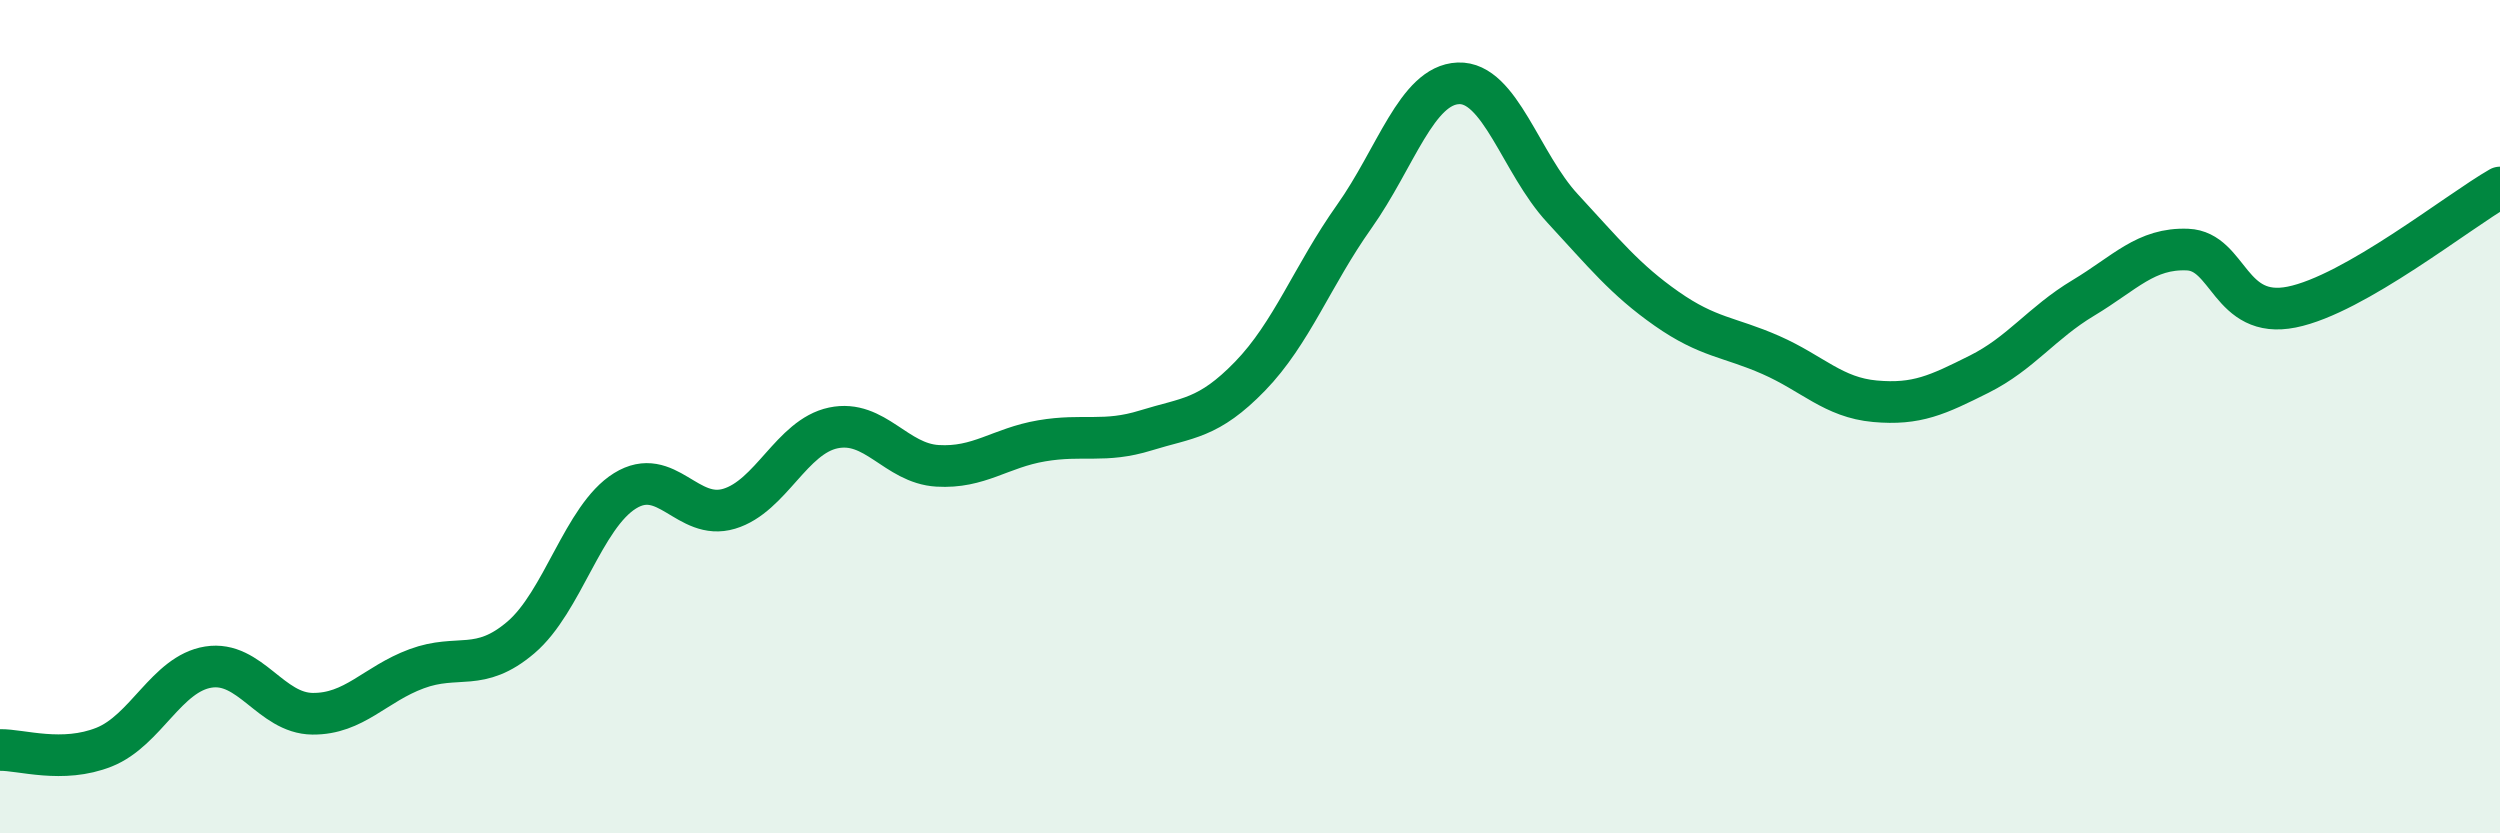
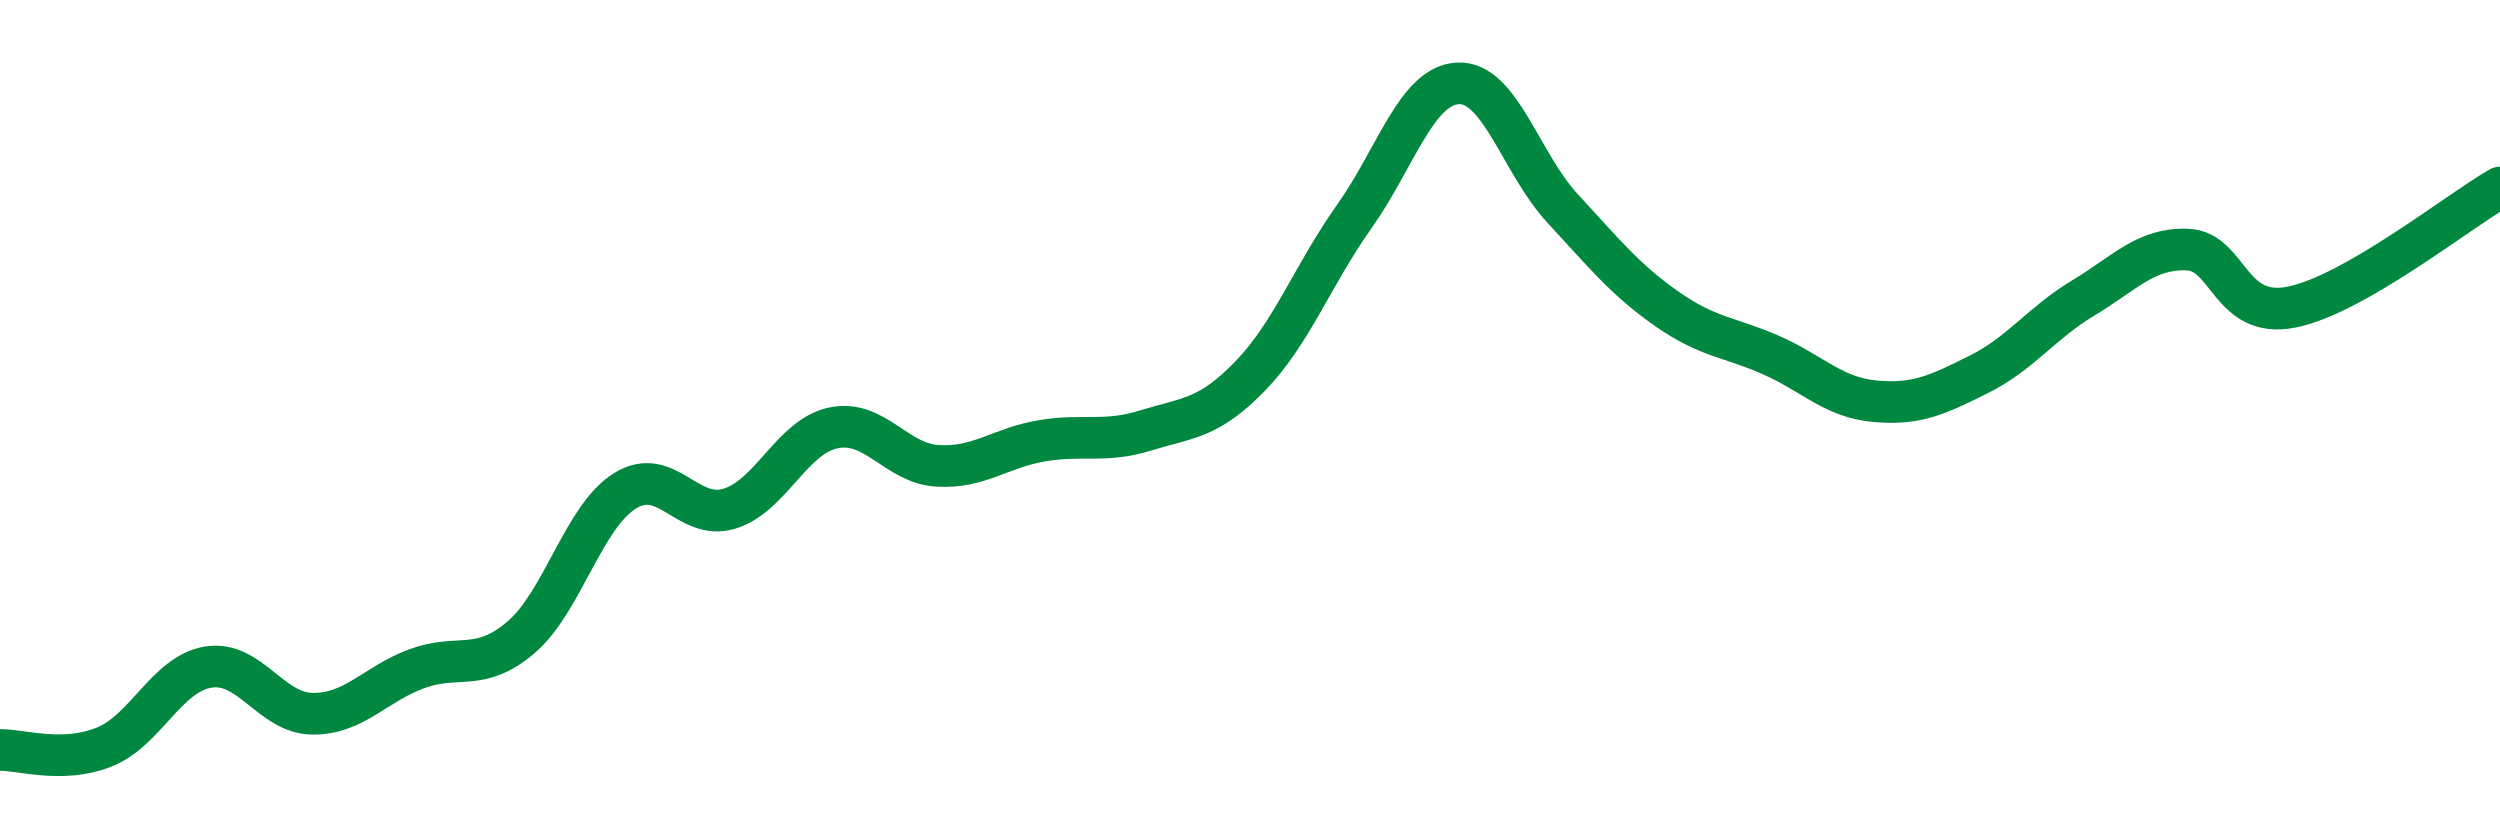
<svg xmlns="http://www.w3.org/2000/svg" width="60" height="20" viewBox="0 0 60 20">
-   <path d="M 0,18 C 0.5,17.99 1.5,18.33 2.5,17.93 C 3.5,17.53 4,16.17 5,16.01 C 6,15.85 6.5,17.12 7.5,17.13 C 8.5,17.14 9,16.42 10,16.05 C 11,15.68 11.5,16.15 12.5,15.3 C 13.5,14.45 14,12.4 15,11.78 C 16,11.16 16.5,12.51 17.5,12.21 C 18.5,11.91 19,10.48 20,10.27 C 21,10.06 21.5,11.12 22.5,11.18 C 23.5,11.24 24,10.75 25,10.58 C 26,10.41 26.5,10.64 27.5,10.33 C 28.5,10.02 29,10.06 30,9.03 C 31,8 31.5,6.61 32.5,5.2 C 33.5,3.79 34,2.04 35,2 C 36,1.96 36.5,3.92 37.5,5 C 38.5,6.08 39,6.71 40,7.41 C 41,8.11 41.5,8.08 42.5,8.52 C 43.5,8.96 44,9.54 45,9.63 C 46,9.72 46.5,9.48 47.5,8.98 C 48.5,8.48 49,7.75 50,7.15 C 51,6.55 51.5,5.95 52.5,5.99 C 53.5,6.03 53.5,7.67 55,7.37 C 56.5,7.07 59,5.07 60,4.5L60 20L0 20Z" fill="#008740" opacity="0.1" stroke-linecap="round" stroke-linejoin="round" />
  <path d="M 0,18 C 0.5,17.99 1.5,18.33 2.5,17.93 C 3.5,17.53 4,16.17 5,16.01 C 6,15.85 6.5,17.12 7.5,17.13 C 8.5,17.14 9,16.42 10,16.05 C 11,15.68 11.5,16.15 12.5,15.3 C 13.5,14.45 14,12.4 15,11.78 C 16,11.16 16.5,12.51 17.5,12.21 C 18.5,11.91 19,10.48 20,10.27 C 21,10.06 21.5,11.12 22.5,11.18 C 23.5,11.24 24,10.75 25,10.58 C 26,10.41 26.5,10.64 27.5,10.33 C 28.5,10.02 29,10.06 30,9.03 C 31,8 31.5,6.61 32.5,5.2 C 33.5,3.79 34,2.04 35,2 C 36,1.96 36.5,3.92 37.5,5 C 38.5,6.08 39,6.71 40,7.41 C 41,8.11 41.5,8.08 42.5,8.52 C 43.5,8.96 44,9.54 45,9.63 C 46,9.72 46.5,9.48 47.5,8.98 C 48.5,8.48 49,7.75 50,7.15 C 51,6.55 51.5,5.95 52.5,5.99 C 53.5,6.03 53.5,7.67 55,7.37 C 56.5,7.07 59,5.07 60,4.5" stroke="#008740" stroke-width="1" fill="none" stroke-linecap="round" stroke-linejoin="round" />
</svg>